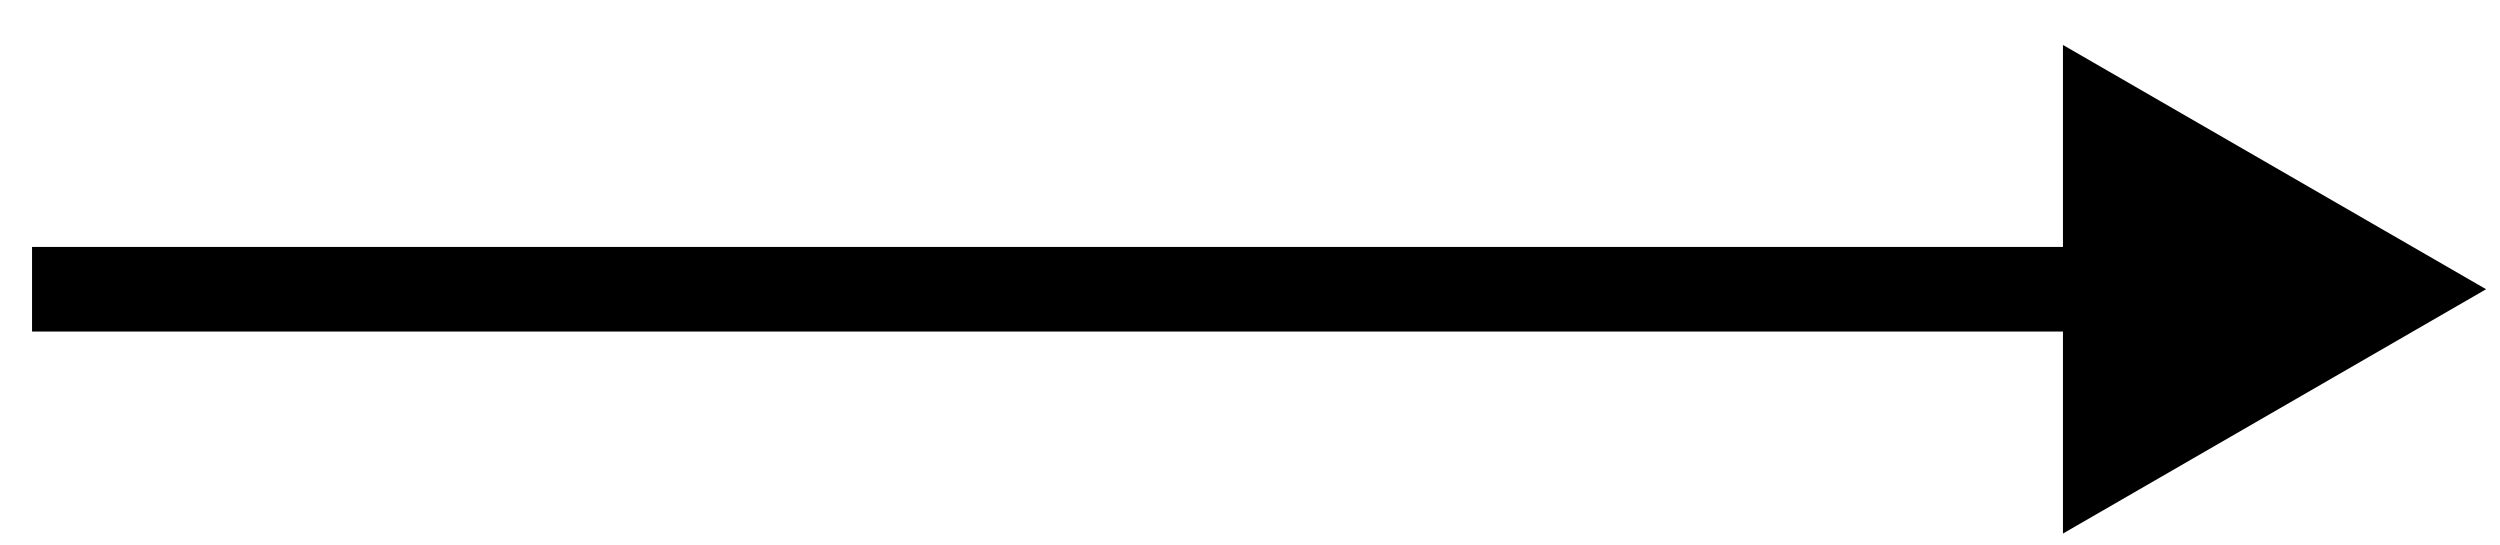
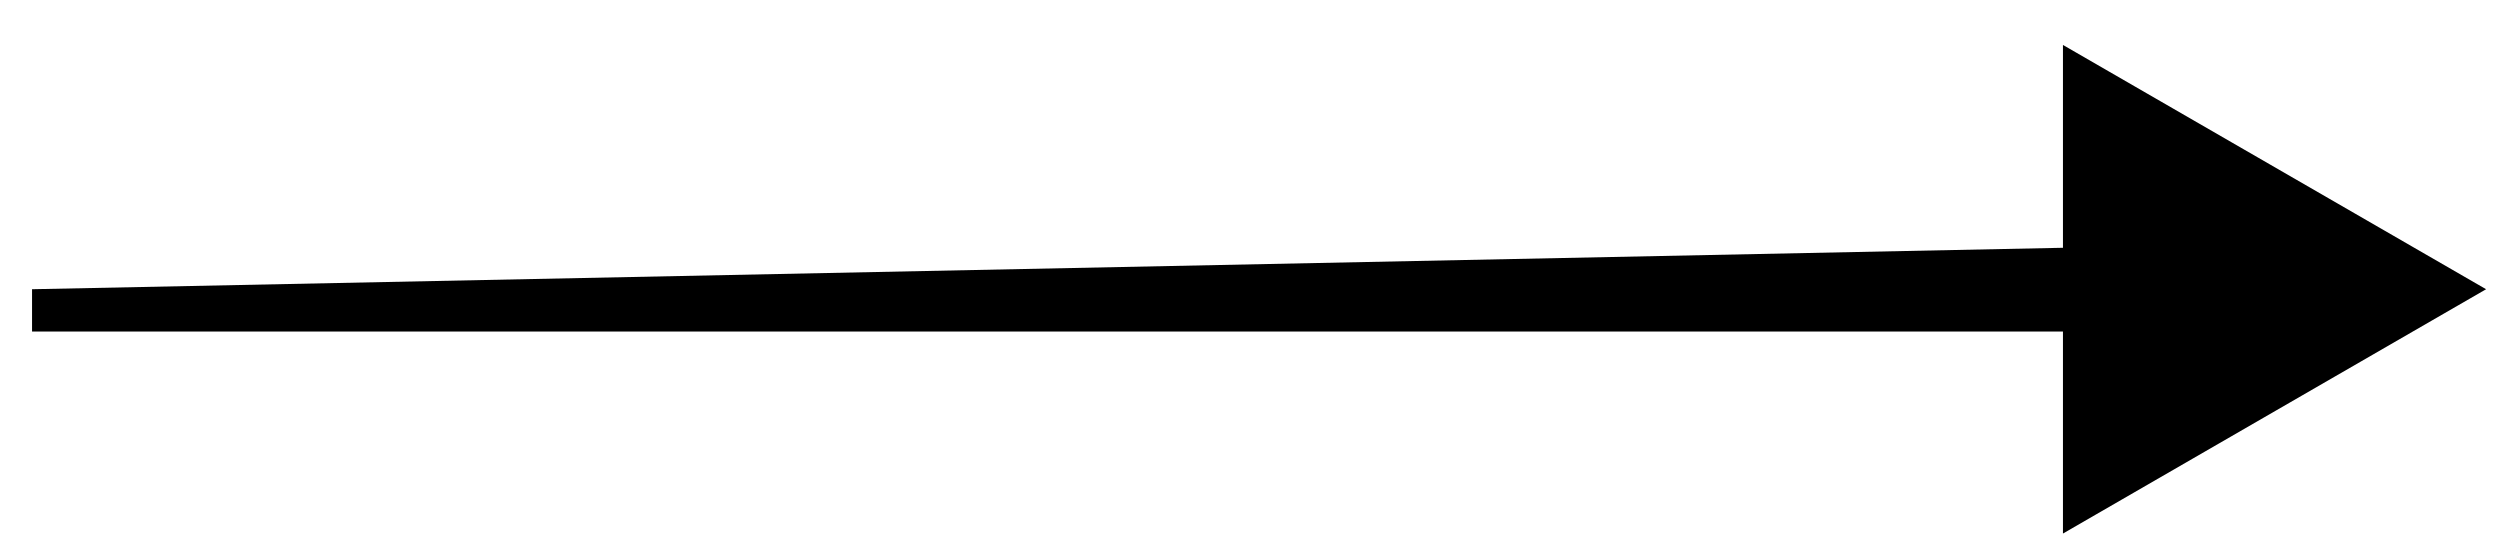
<svg xmlns="http://www.w3.org/2000/svg" width="55" height="12" viewBox="0 0 55 12" fill="none">
-   <path d="M54.694 6.363L45.385 0.989L45.385 11.738L54.694 6.363ZM0.705 6.363L0.705 7.294L46.316 7.294L46.316 6.363L46.316 5.432L0.705 5.432L0.705 6.363Z" fill="black" />
+   <path d="M54.694 6.363L45.385 0.989L45.385 11.738L54.694 6.363ZM0.705 6.363L0.705 7.294L46.316 7.294L46.316 6.363L46.316 5.432L0.705 6.363Z" fill="black" />
</svg>